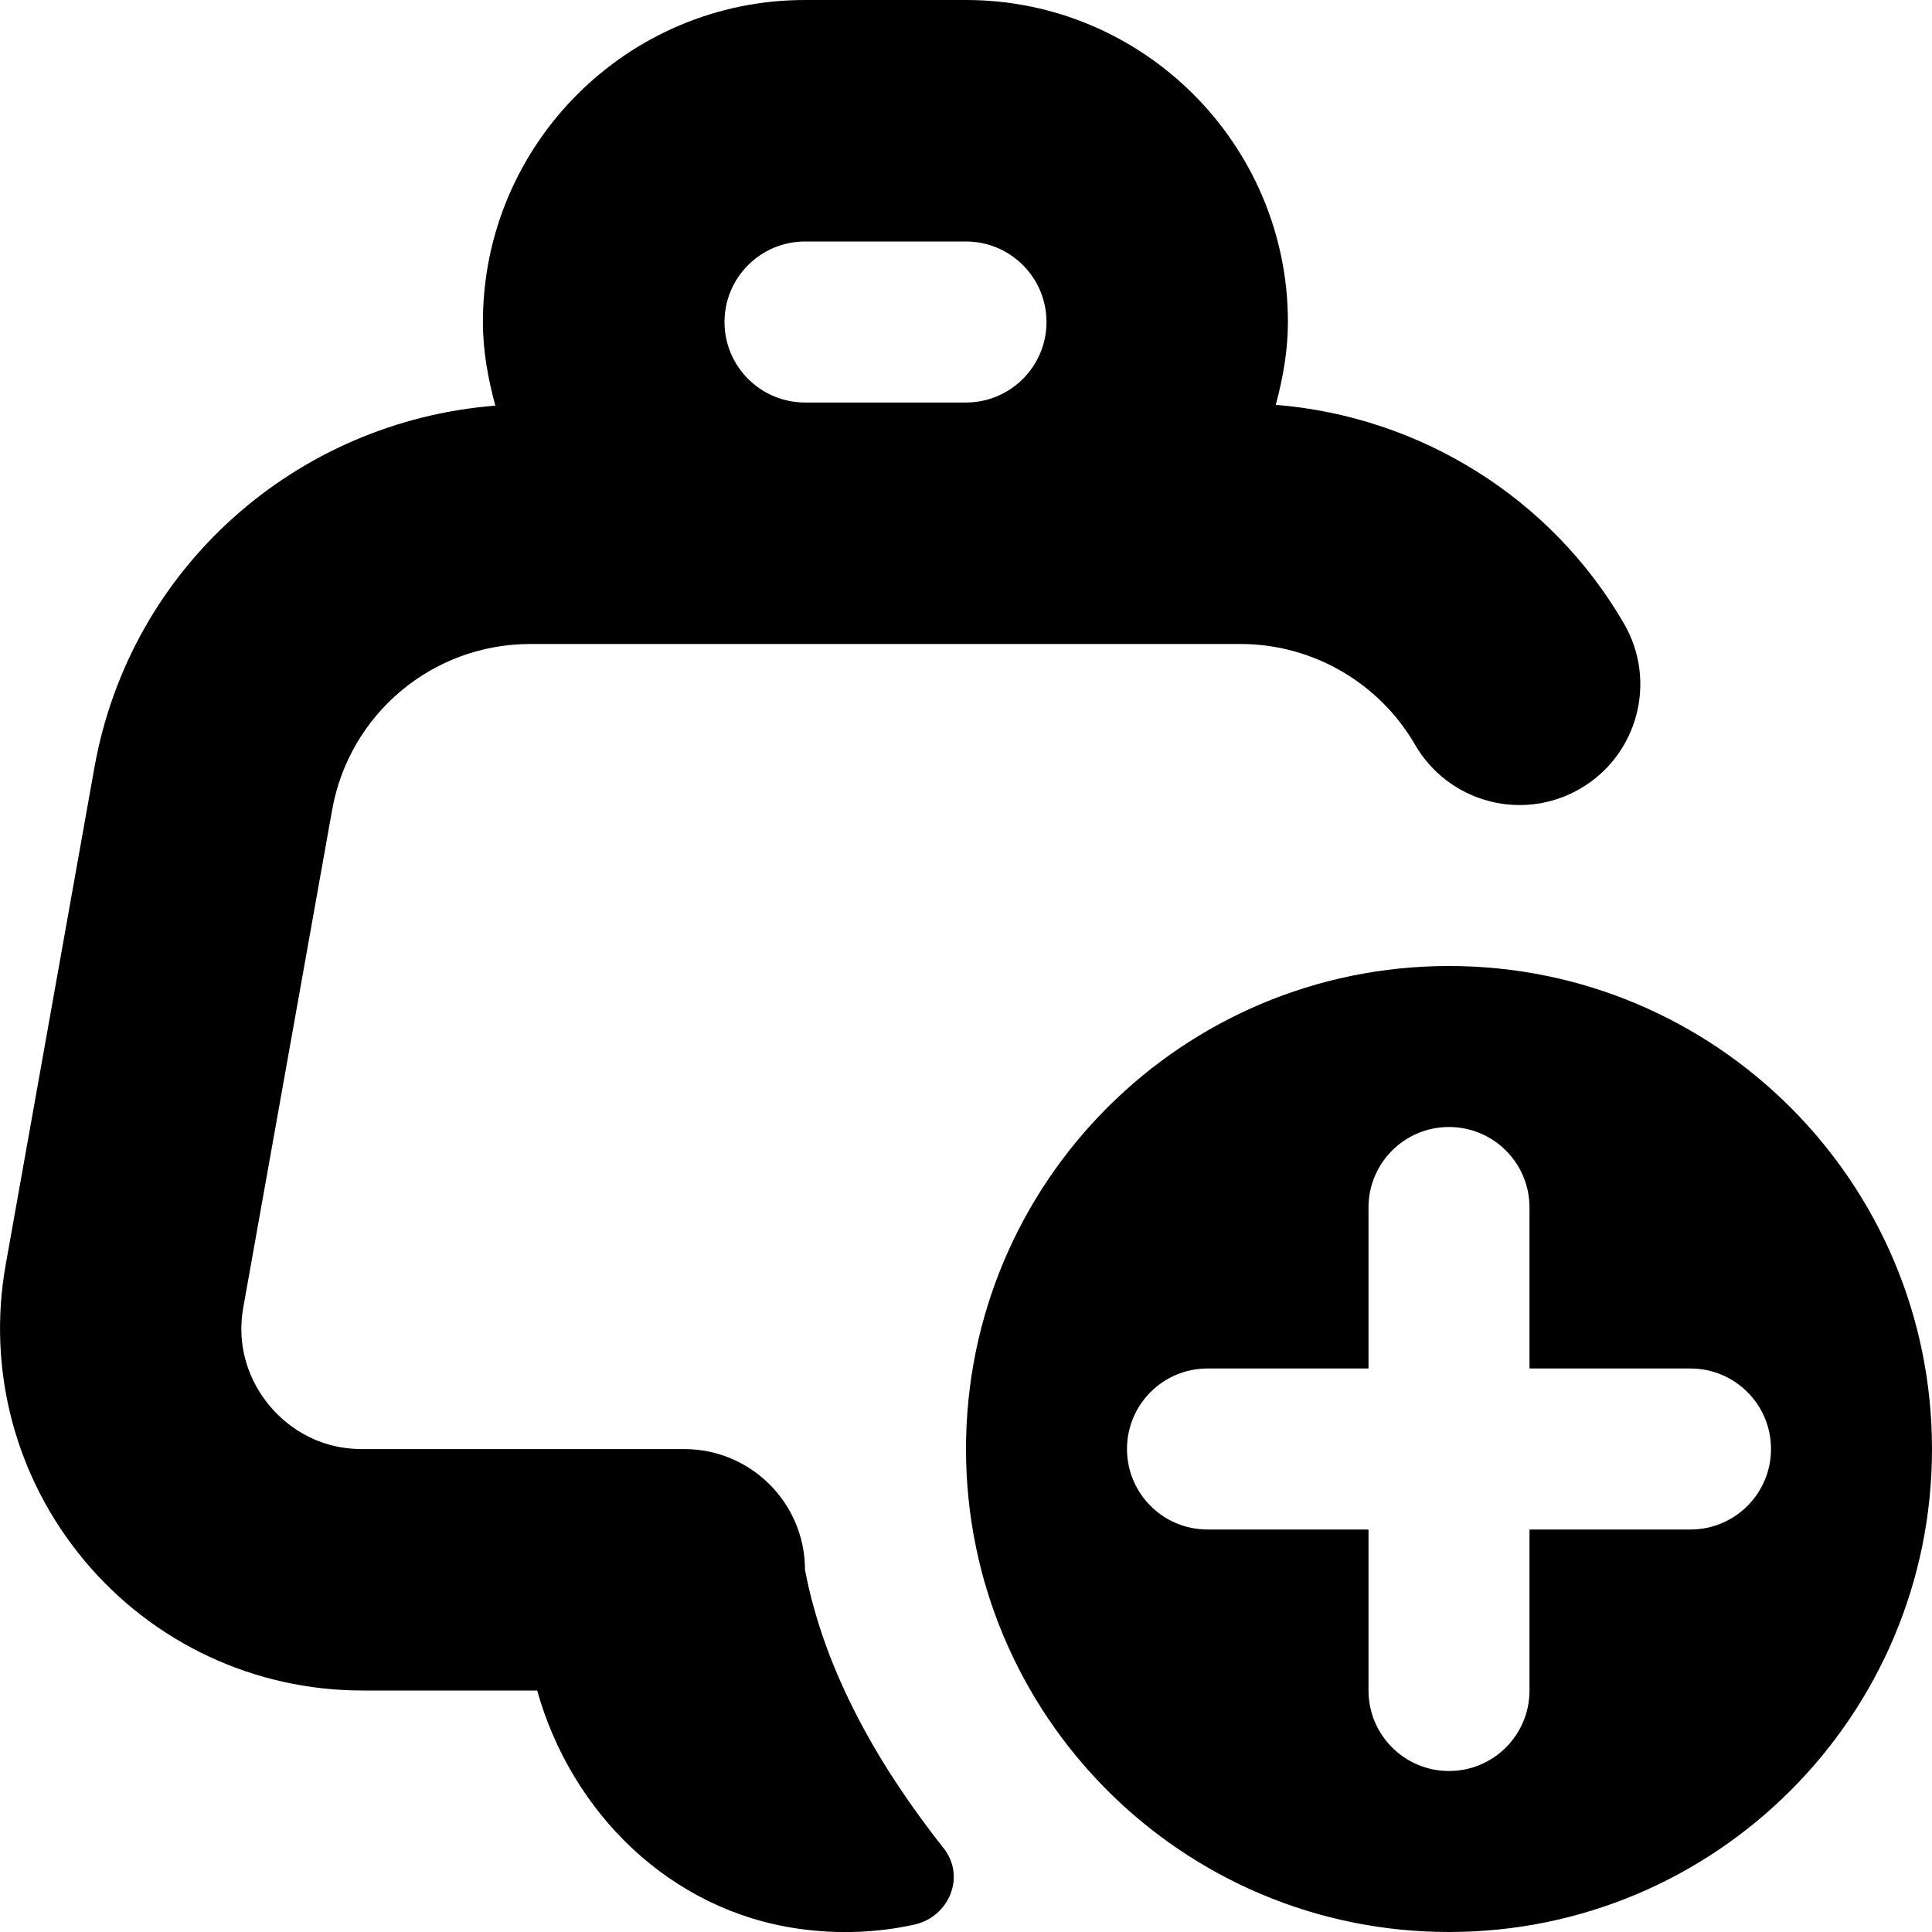
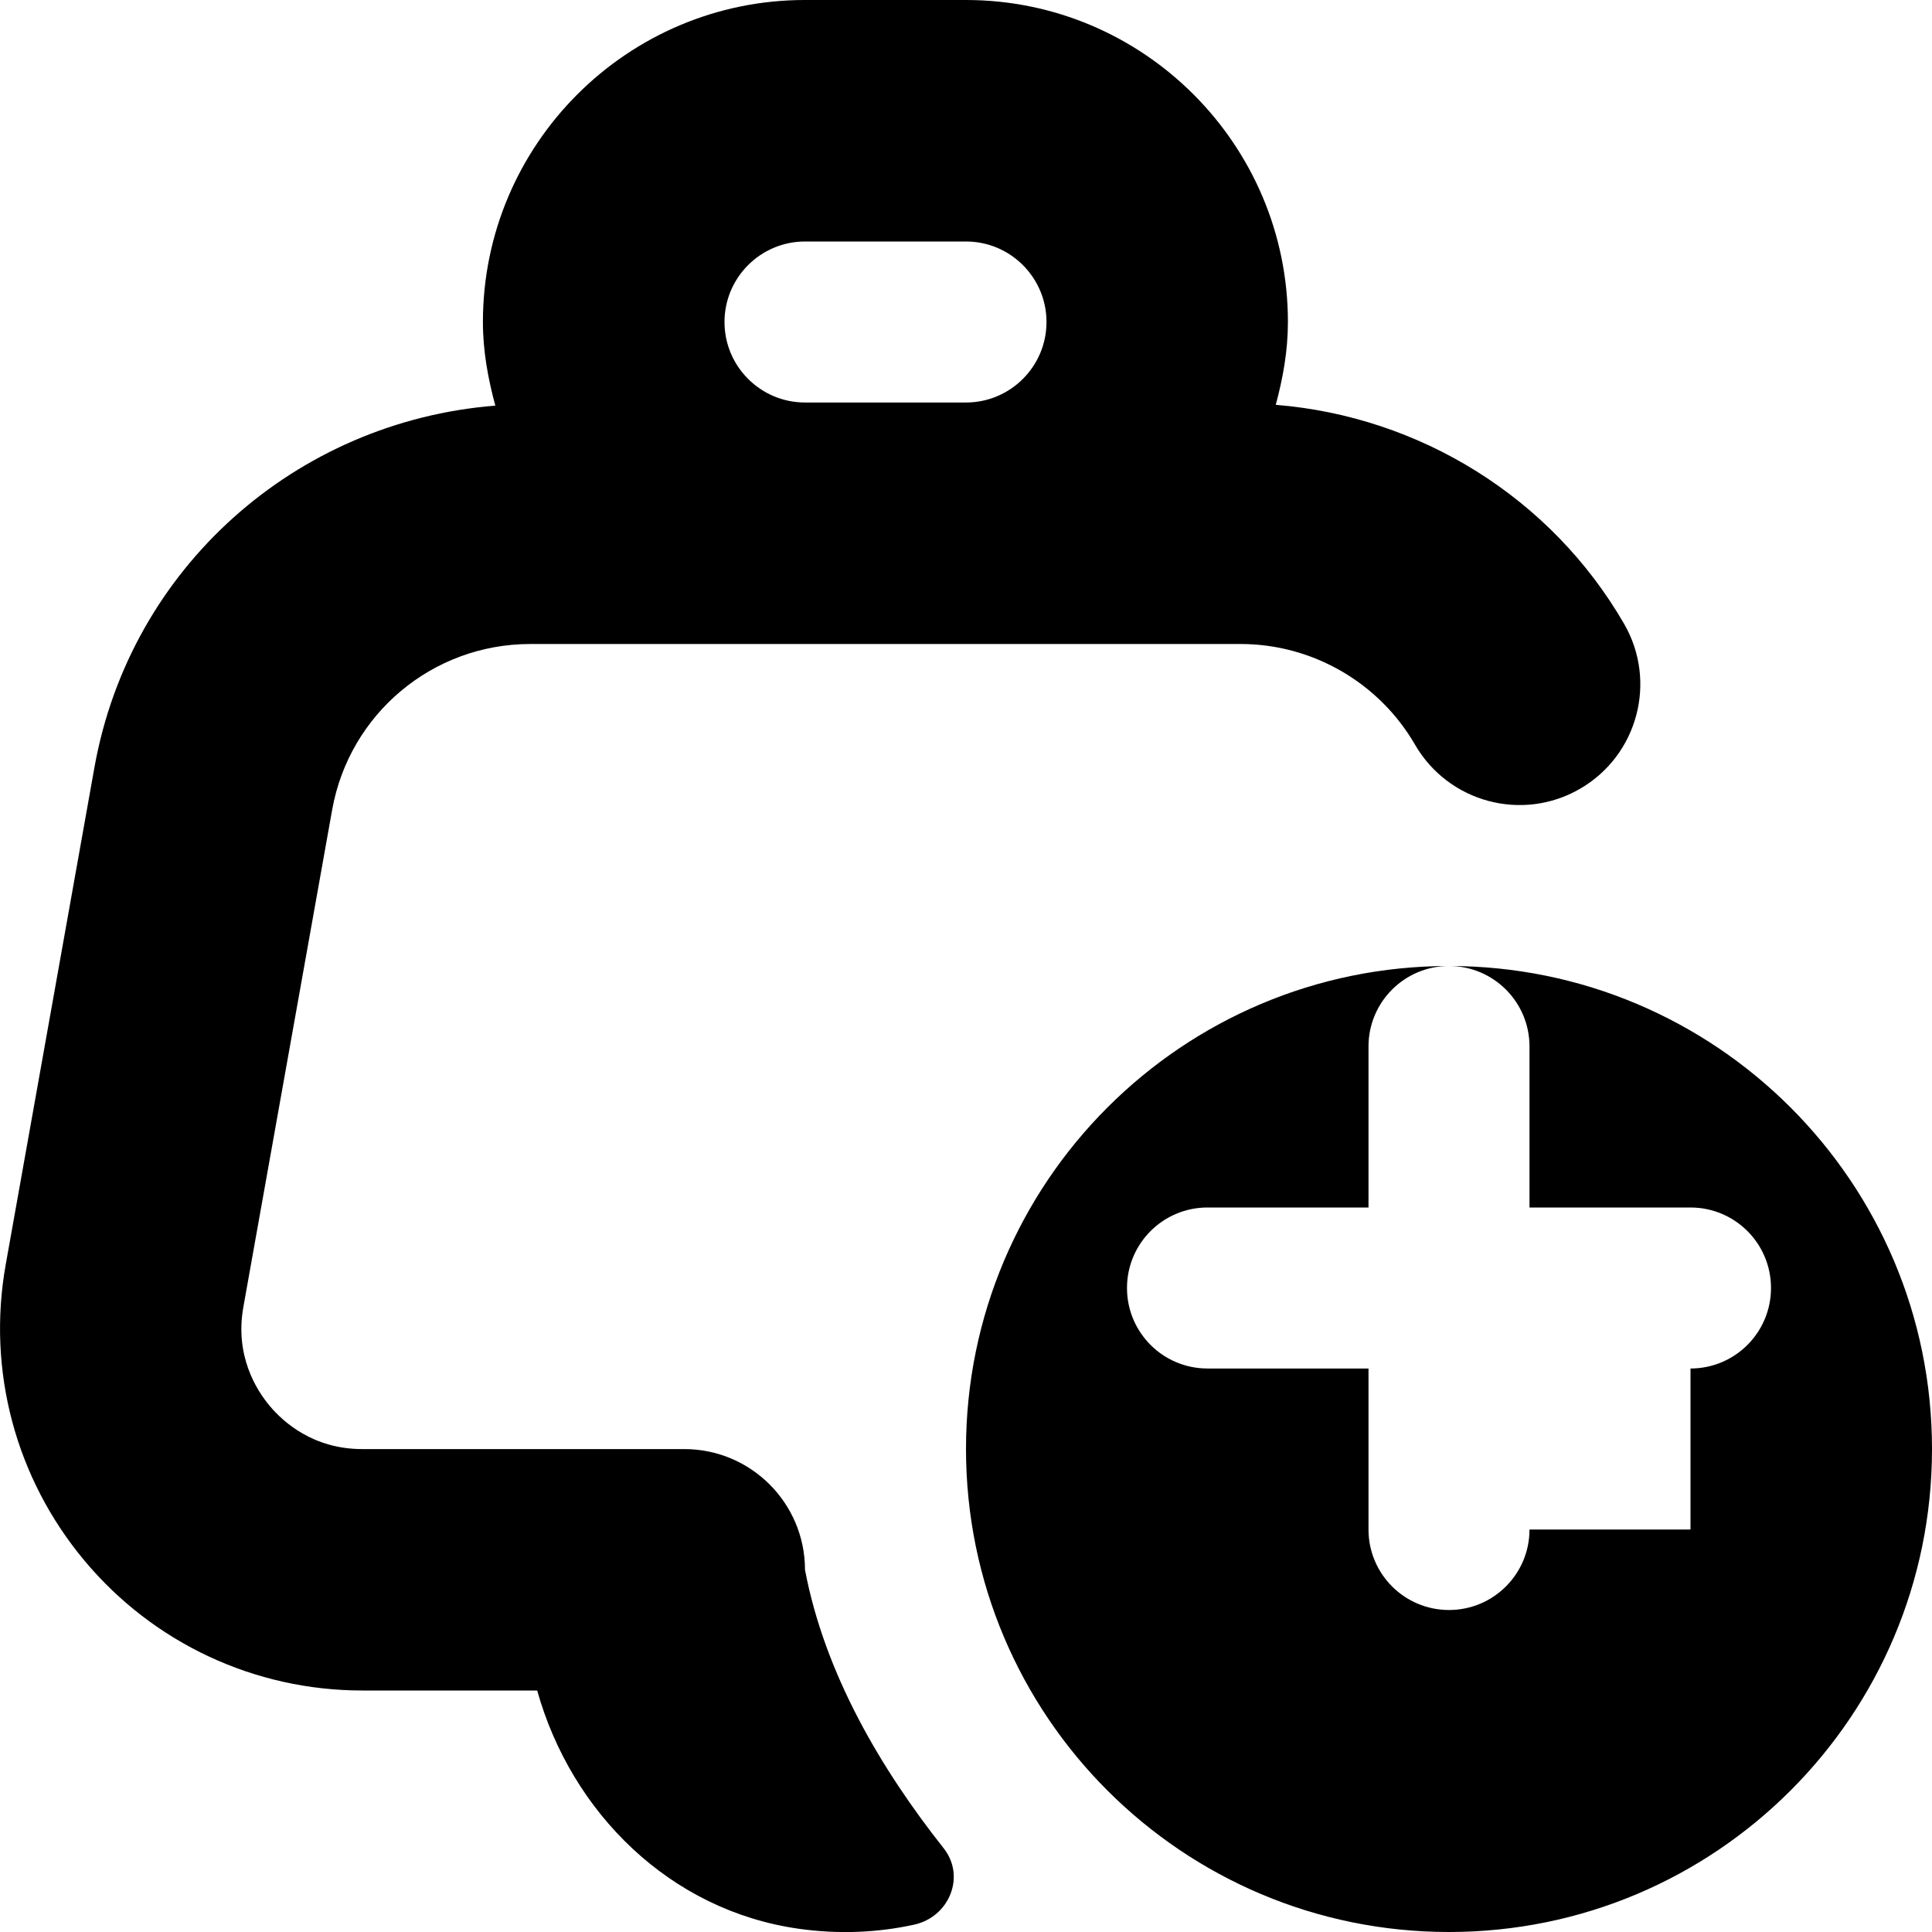
<svg xmlns="http://www.w3.org/2000/svg" id="Layer_1" data-name="Layer 1" viewBox="0 0 24 24">
-   <path d="m10,19.501s0,0,0,0c0-.828-.671-1.5-1.5-1.5h-4c-.609,0-.982-.336-1.15-.537-.168-.2-.434-.627-.327-1.227l1.103-6.176c.213-1.194,1.248-2.061,2.461-2.061h8.825c.89,0,1.72.479,2.166,1.251.416.717,1.332.963,2.049.548s.963-1.332.548-2.05c-.907-1.568-2.538-2.576-4.327-2.72.089-.33.151-.671.151-1.029,0-2.206-1.794-4-4-4h-2c-2.206,0-4,1.794-4,4,0,.362.064.705.154,1.039-2.476.196-4.537,2.013-4.98,4.495L.071,15.709c-.235,1.315.123,2.656.98,3.68.857,1.024,2.114,1.611,3.45,1.611h2.172c.424,1.514,1.647,2.734,3.251,2.96.496.07.978.048,1.431-.051.437-.096.645-.599.367-.95-.783-.99-1.477-2.169-1.722-3.458Zm0-16.501h2c.551,0,1,.448,1,1s-.449,1-1,1h-2c-.551,0-1-.448-1-1s.449-1,1-1Zm8,9c-3.314,0-6,2.686-6,6s2.686,6,6,6,6-2.686,6-6-2.686-6-6-6Zm3,7h-2v2c0,.553-.448,1-1,1s-1-.447-1-1v-2h-2c-.552,0-1-.447-1-1s.448-1,1-1h2v-2c0-.553.448-1,1-1s1,.447,1,1v2h2c.552,0,1,.447,1,1s-.448,1-1,1Z" />
+   <path d="m10,19.501s0,0,0,0c0-.828-.671-1.5-1.5-1.5h-4c-.609,0-.982-.336-1.15-.537-.168-.2-.434-.627-.327-1.227l1.103-6.176c.213-1.194,1.248-2.061,2.461-2.061h8.825c.89,0,1.72.479,2.166,1.251.416.717,1.332.963,2.049.548s.963-1.332.548-2.05c-.907-1.568-2.538-2.576-4.327-2.72.089-.33.151-.671.151-1.029,0-2.206-1.794-4-4-4h-2c-2.206,0-4,1.794-4,4,0,.362.064.705.154,1.039-2.476.196-4.537,2.013-4.98,4.495L.071,15.709c-.235,1.315.123,2.656.98,3.68.857,1.024,2.114,1.611,3.45,1.611h2.172c.424,1.514,1.647,2.734,3.251,2.96.496.07.978.048,1.431-.051.437-.096.645-.599.367-.95-.783-.99-1.477-2.169-1.722-3.458Zm0-16.501h2c.551,0,1,.448,1,1s-.449,1-1,1h-2c-.551,0-1-.448-1-1s.449-1,1-1Zm8,9c-3.314,0-6,2.686-6,6s2.686,6,6,6,6-2.686,6-6-2.686-6-6-6Zm3,7h-2c0,.553-.448,1-1,1s-1-.447-1-1v-2h-2c-.552,0-1-.447-1-1s.448-1,1-1h2v-2c0-.553.448-1,1-1s1,.447,1,1v2h2c.552,0,1,.447,1,1s-.448,1-1,1Z" />
</svg>